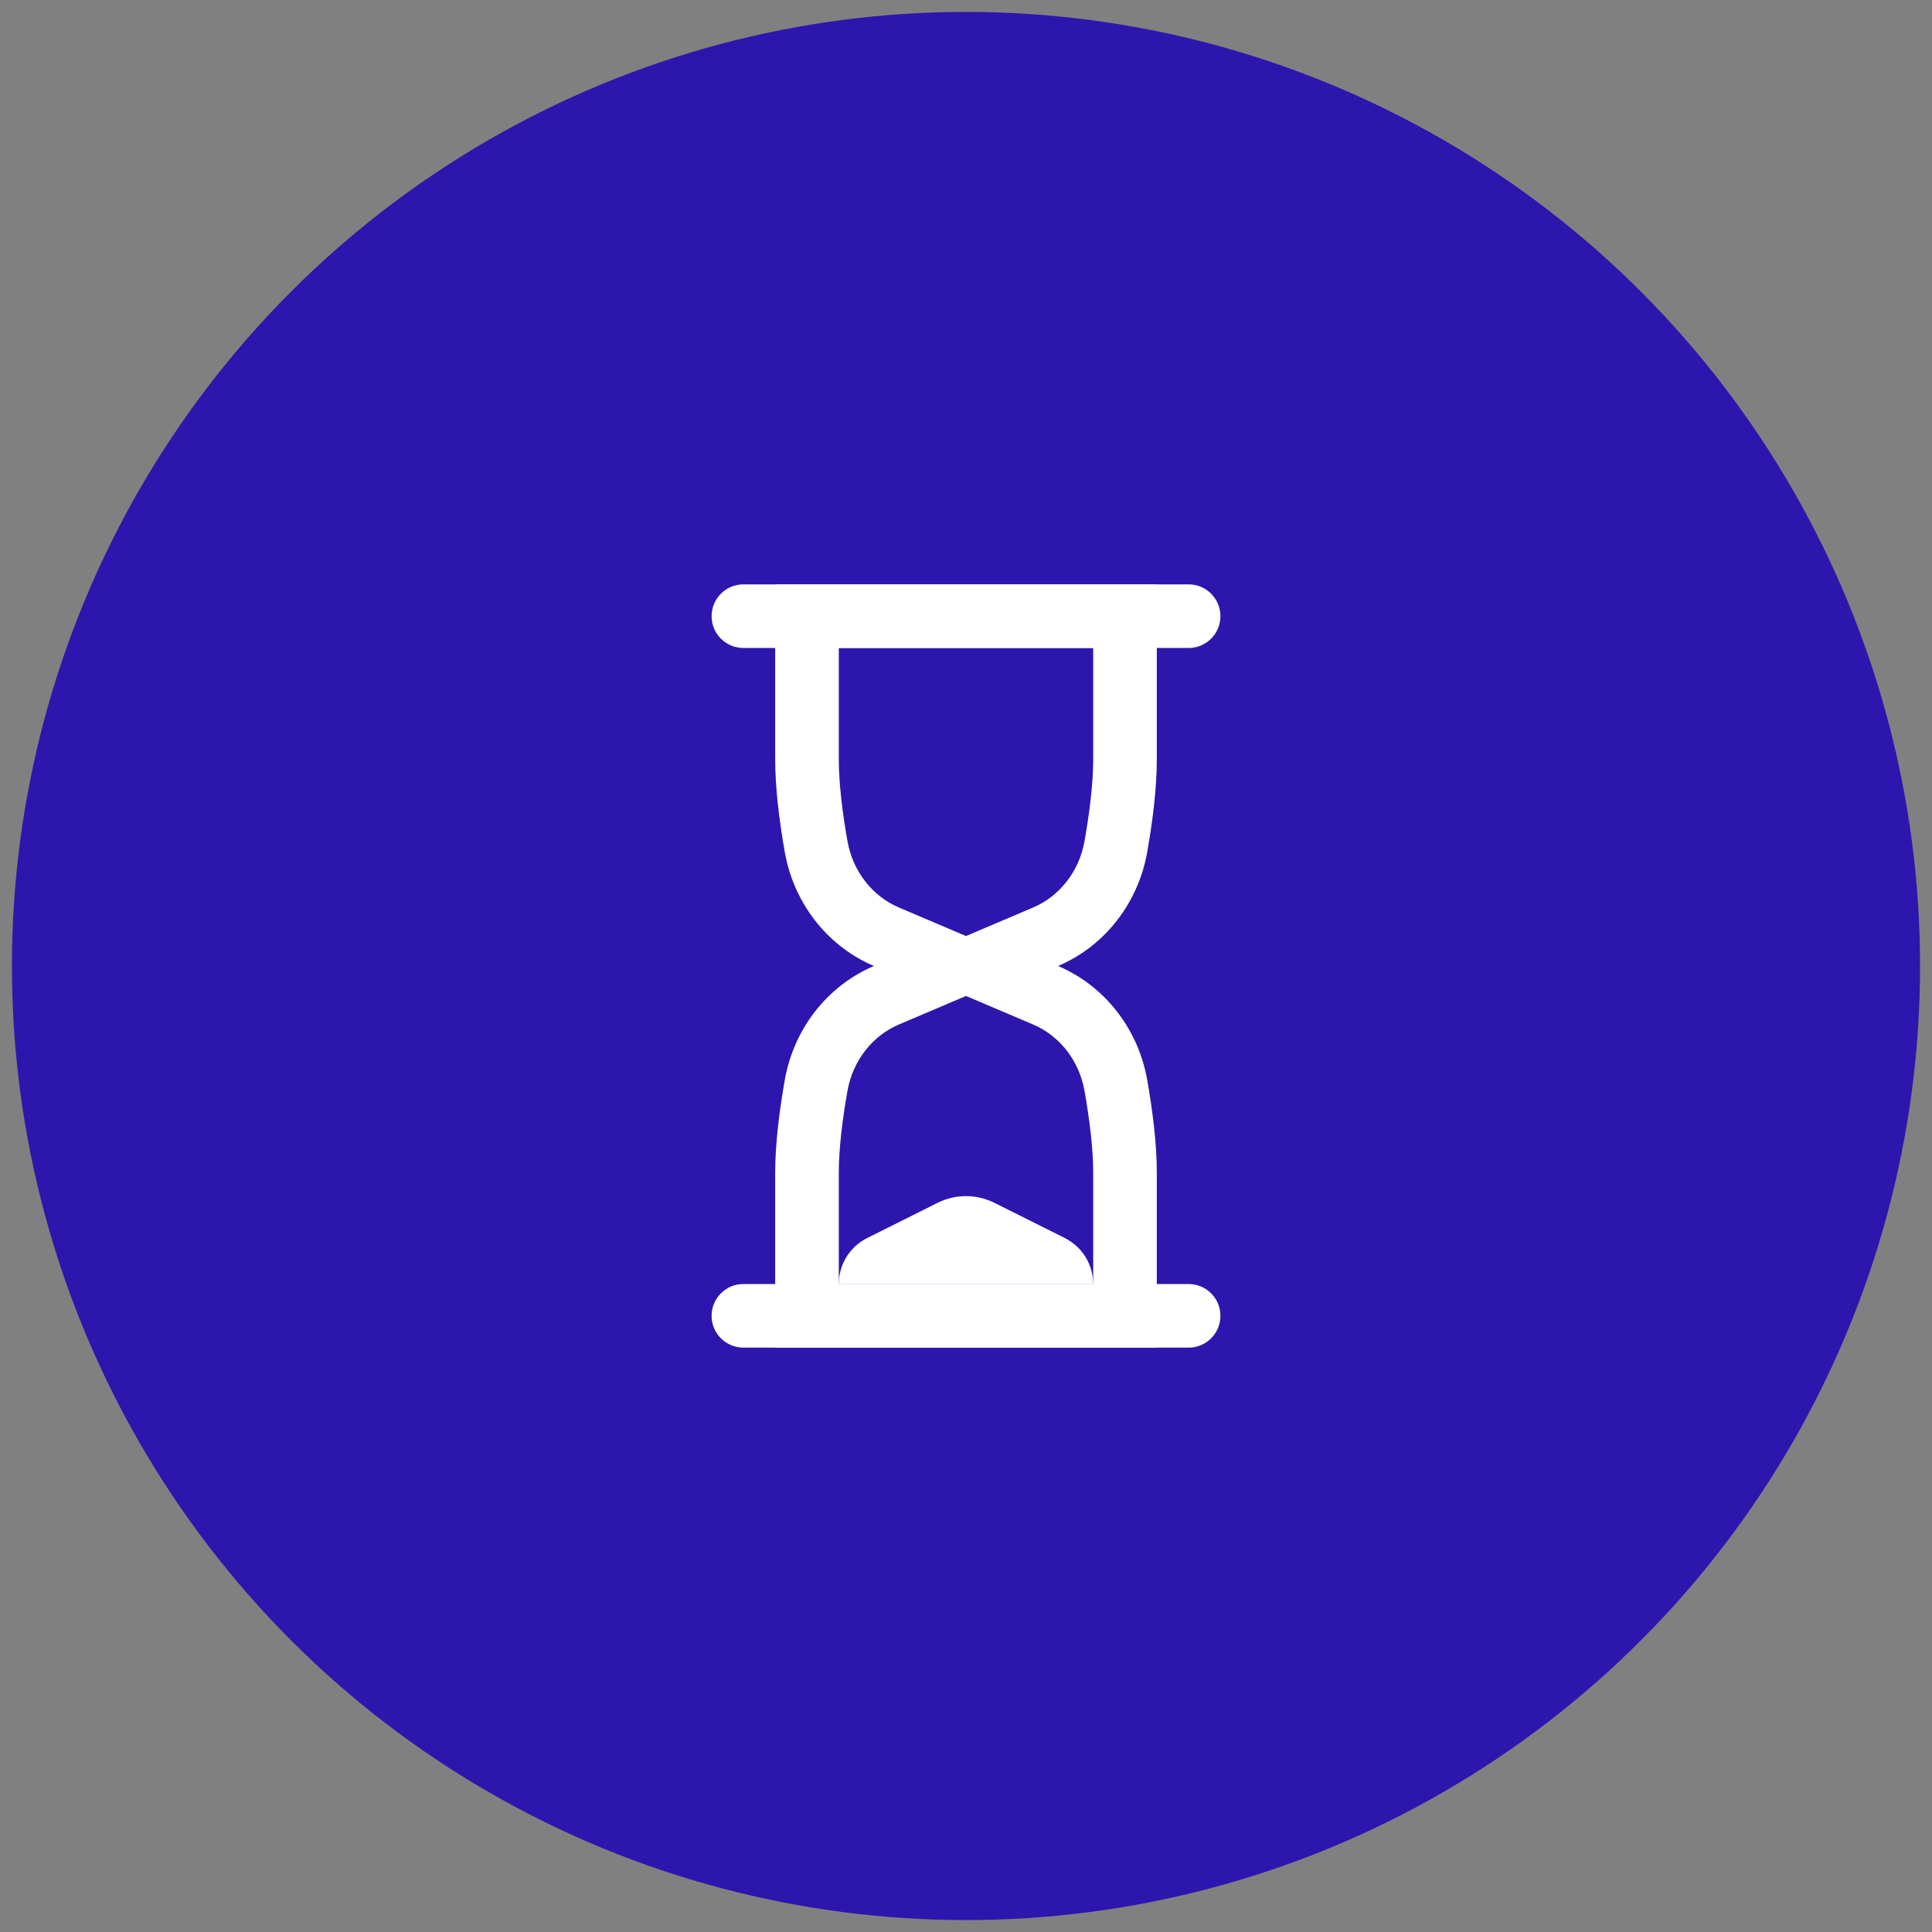
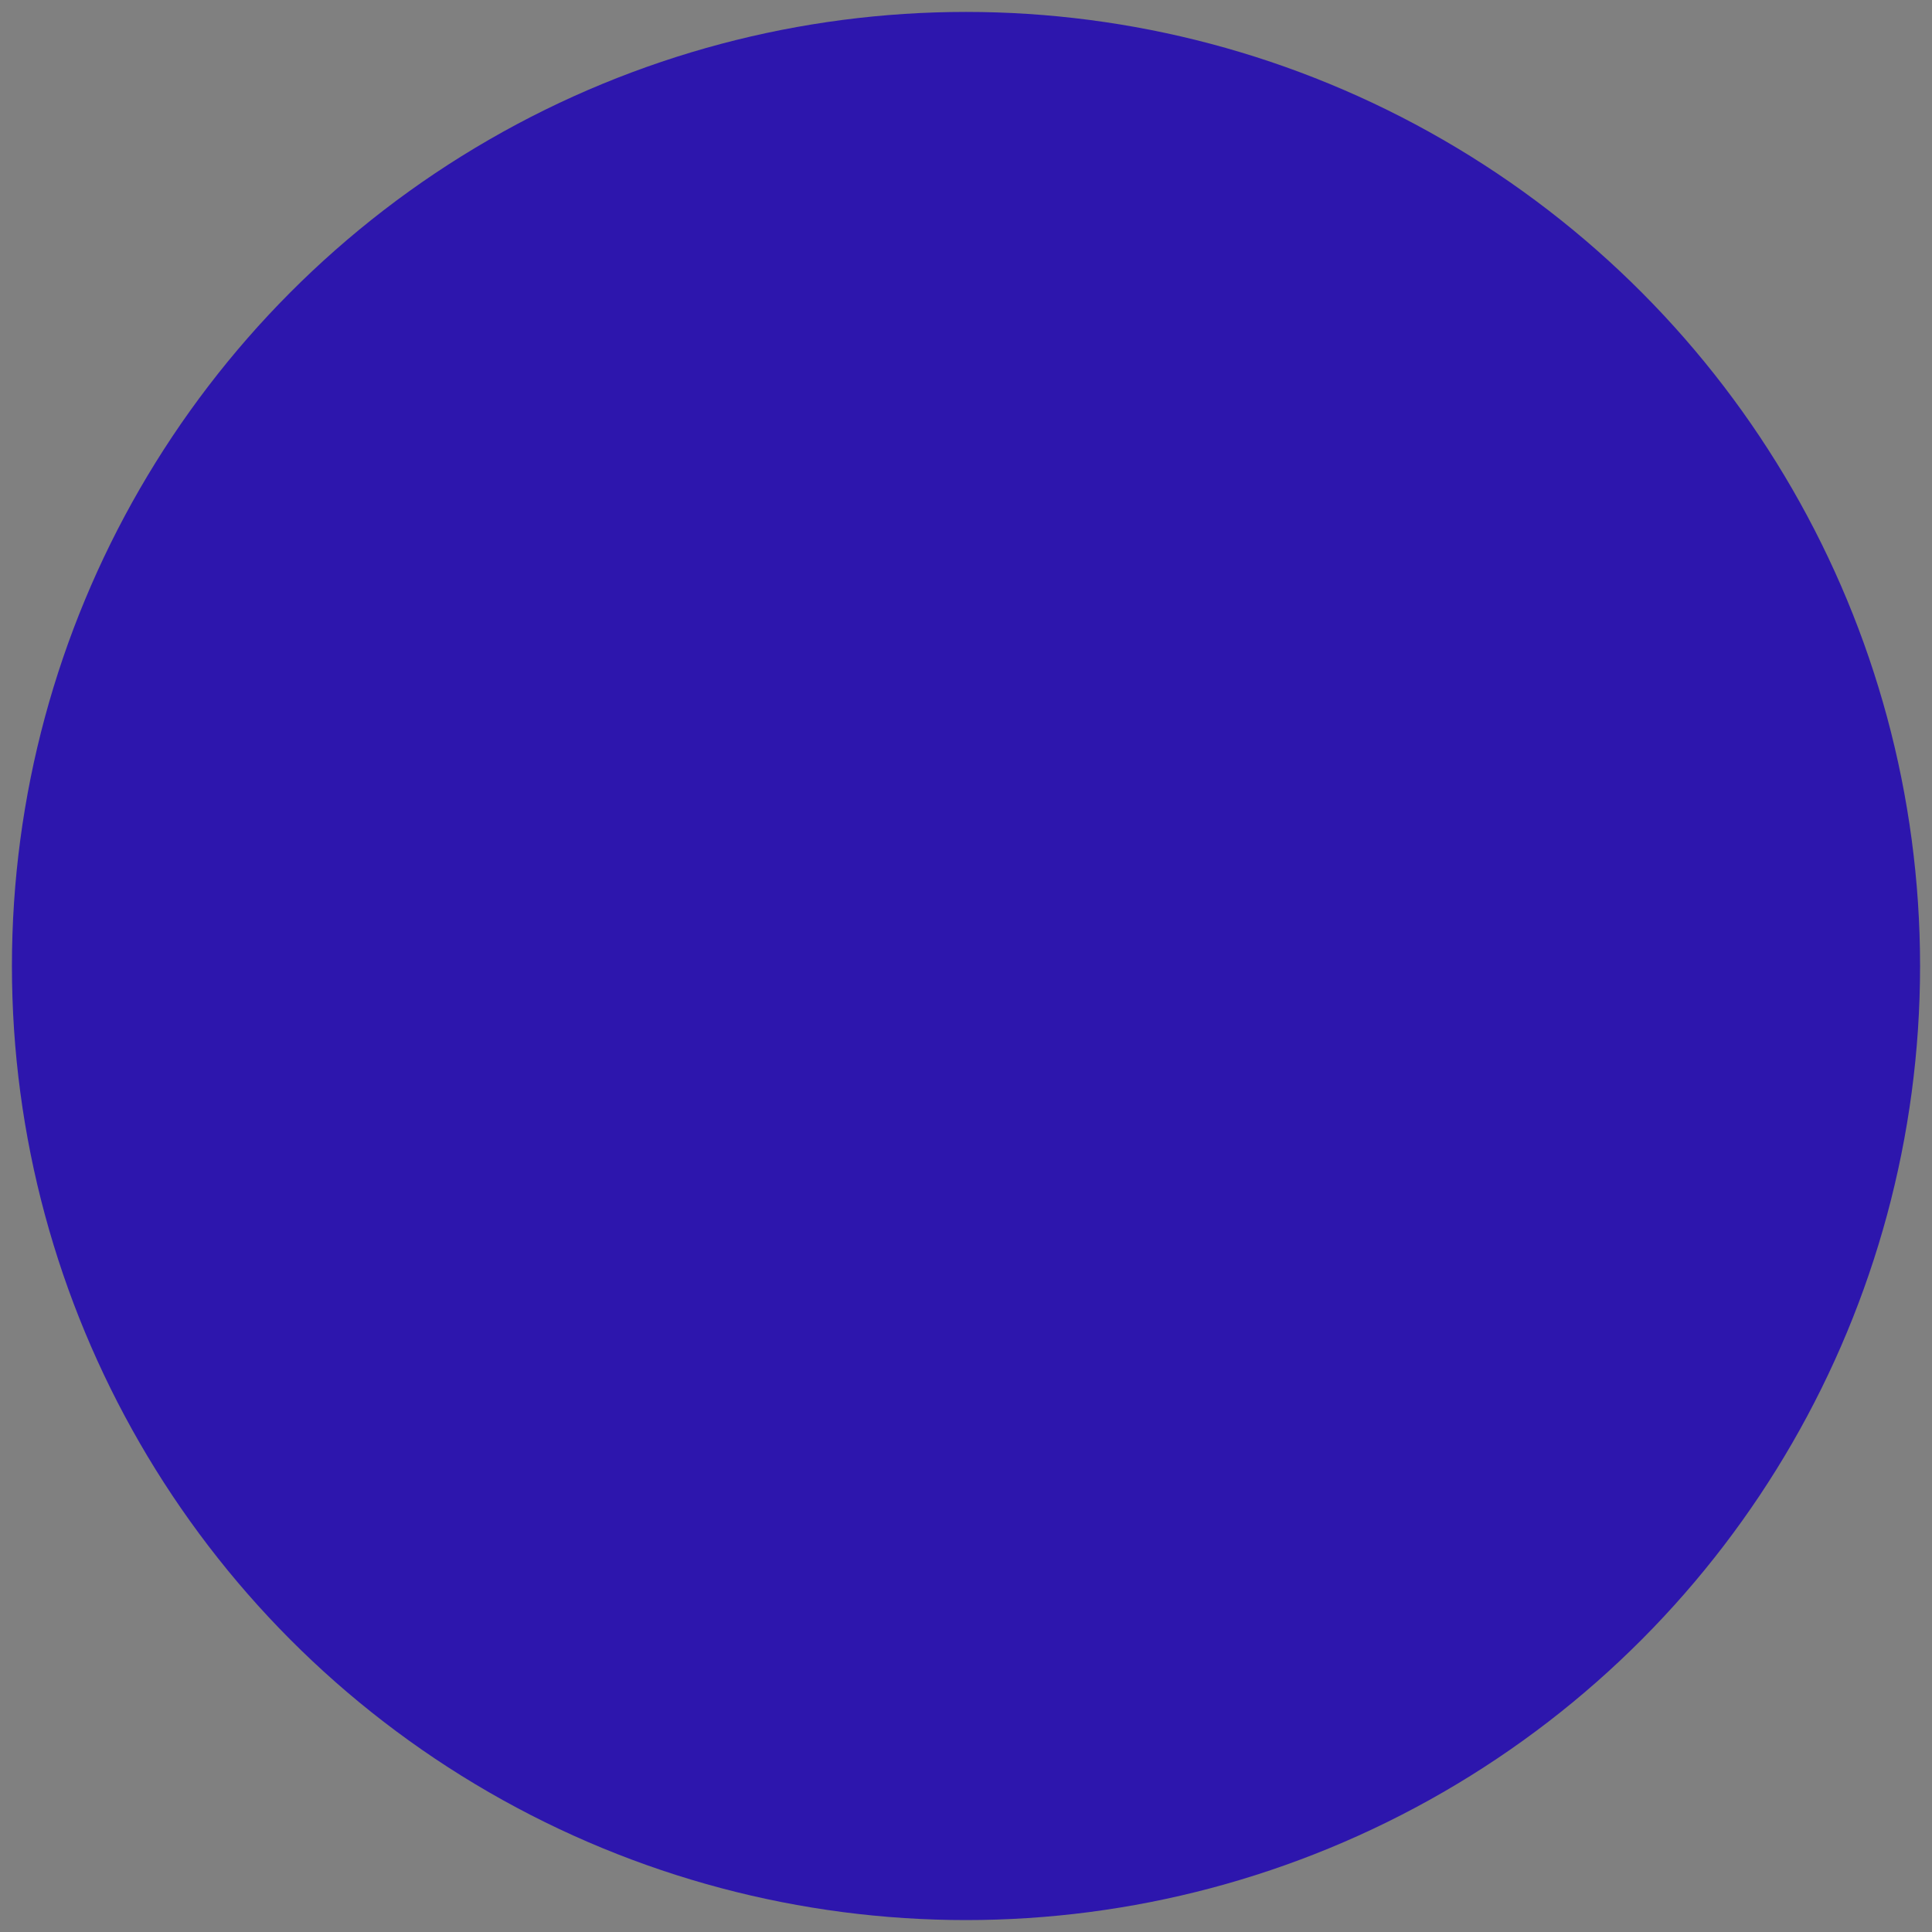
<svg xmlns="http://www.w3.org/2000/svg" width="81" height="81" viewBox="0 0 81 81" fill="none">
  <rect x="0" y="0" width="81" height="81" fill="#808080" stroke="none" />
  <circle cx="40.5" cy="40.5" r="40" fill="#2D16AD" />
  <g clip-path="url(#clip0_79_299)">
-     <path fill-rule="evenodd" clip-rule="evenodd" d="M46.712 38.738C47.412 37.89 47.898 36.855 48.098 35.72C48.323 34.441 48.5 33.048 48.5 31.833V24.5H32.5V31.833C32.5 33.048 32.677 34.441 32.902 35.72C33.102 36.855 33.588 37.89 34.288 38.738C34.917 39.499 35.718 40.108 36.64 40.5C35.718 40.892 34.917 41.501 34.288 42.262C33.588 43.11 33.102 44.145 32.902 45.28C32.677 46.559 32.5 47.952 32.5 49.167V56.5H48.5V49.167C48.5 47.952 48.323 46.559 48.098 45.28C47.898 44.145 47.412 43.11 46.712 42.262C46.083 41.501 45.282 40.892 44.36 40.5C45.282 40.108 46.083 39.499 46.712 38.738ZM45.833 53.833V49.167C45.833 48.176 45.685 46.957 45.471 45.743C45.243 44.447 44.406 43.417 43.316 42.954L40.5 41.756L37.684 42.954C36.594 43.417 35.757 44.447 35.529 45.743C35.315 46.957 35.167 48.176 35.167 49.167V53.833H45.833ZM40.5 39.244L43.316 38.046C44.406 37.583 45.243 36.553 45.471 35.257C45.685 34.043 45.833 32.824 45.833 31.833V27.167H35.167V31.833C35.167 32.824 35.315 34.043 35.529 35.257C35.757 36.553 36.594 37.583 37.684 38.046L40.5 39.244Z" fill="white" />
-     <path d="M29.834 55.167C29.834 54.43 30.43 53.833 31.167 53.833H49.834C50.57 53.833 51.167 54.43 51.167 55.167C51.167 55.903 50.57 56.5 49.834 56.5H31.167C30.43 56.5 29.834 55.903 29.834 55.167Z" fill="white" />
-     <path d="M29.834 25.833C29.834 25.097 30.43 24.5 31.167 24.5H49.834C50.57 24.5 51.167 25.097 51.167 25.833C51.167 26.57 50.57 27.167 49.834 27.167H31.167C30.43 27.167 29.834 26.57 29.834 25.833Z" fill="white" />
-     <path d="M35.166 53.833C35.166 53.016 35.628 52.269 36.359 51.904L39.307 50.43C40.058 50.054 40.942 50.054 41.692 50.43L44.641 51.904C45.371 52.269 45.833 53.016 45.833 53.833H35.166Z" fill="white" />
-   </g>
+     </g>
  <defs>
    <clipPath id="clip0_79_299">
-       <rect width="32" height="32" fill="white" transform="translate(24.5 24.5)" />
-     </clipPath>
+       </clipPath>
  </defs>
</svg>